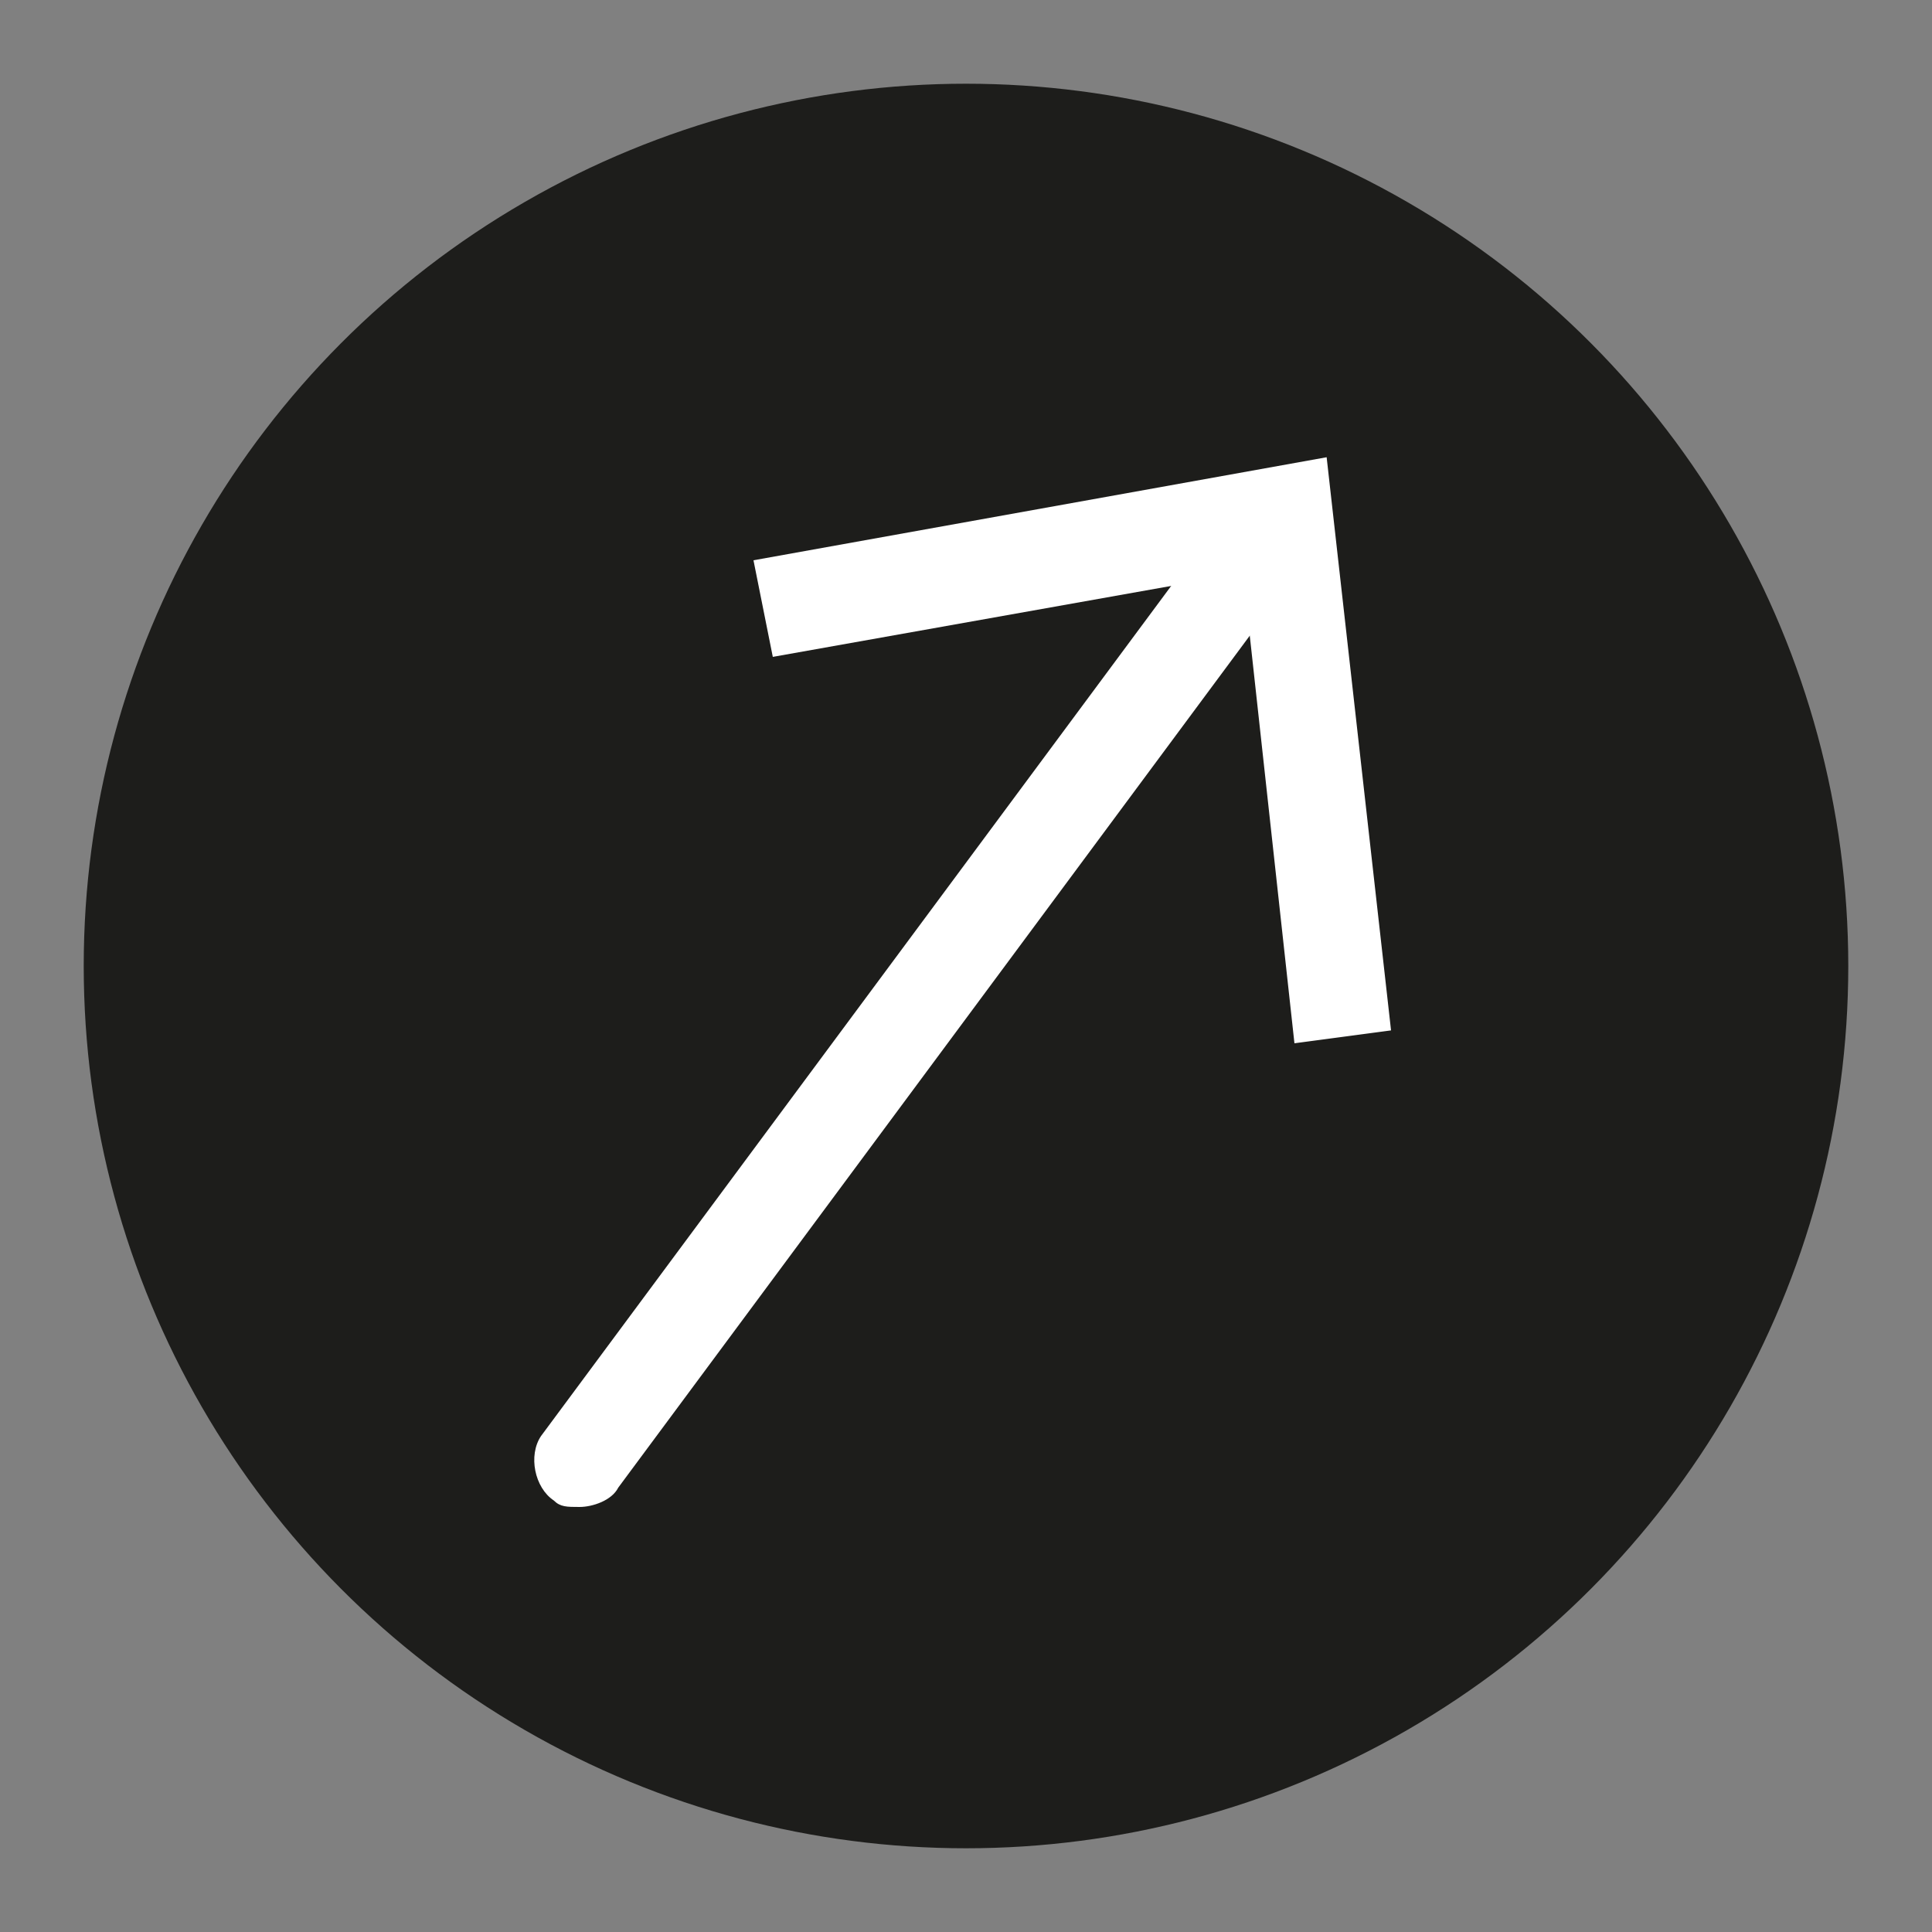
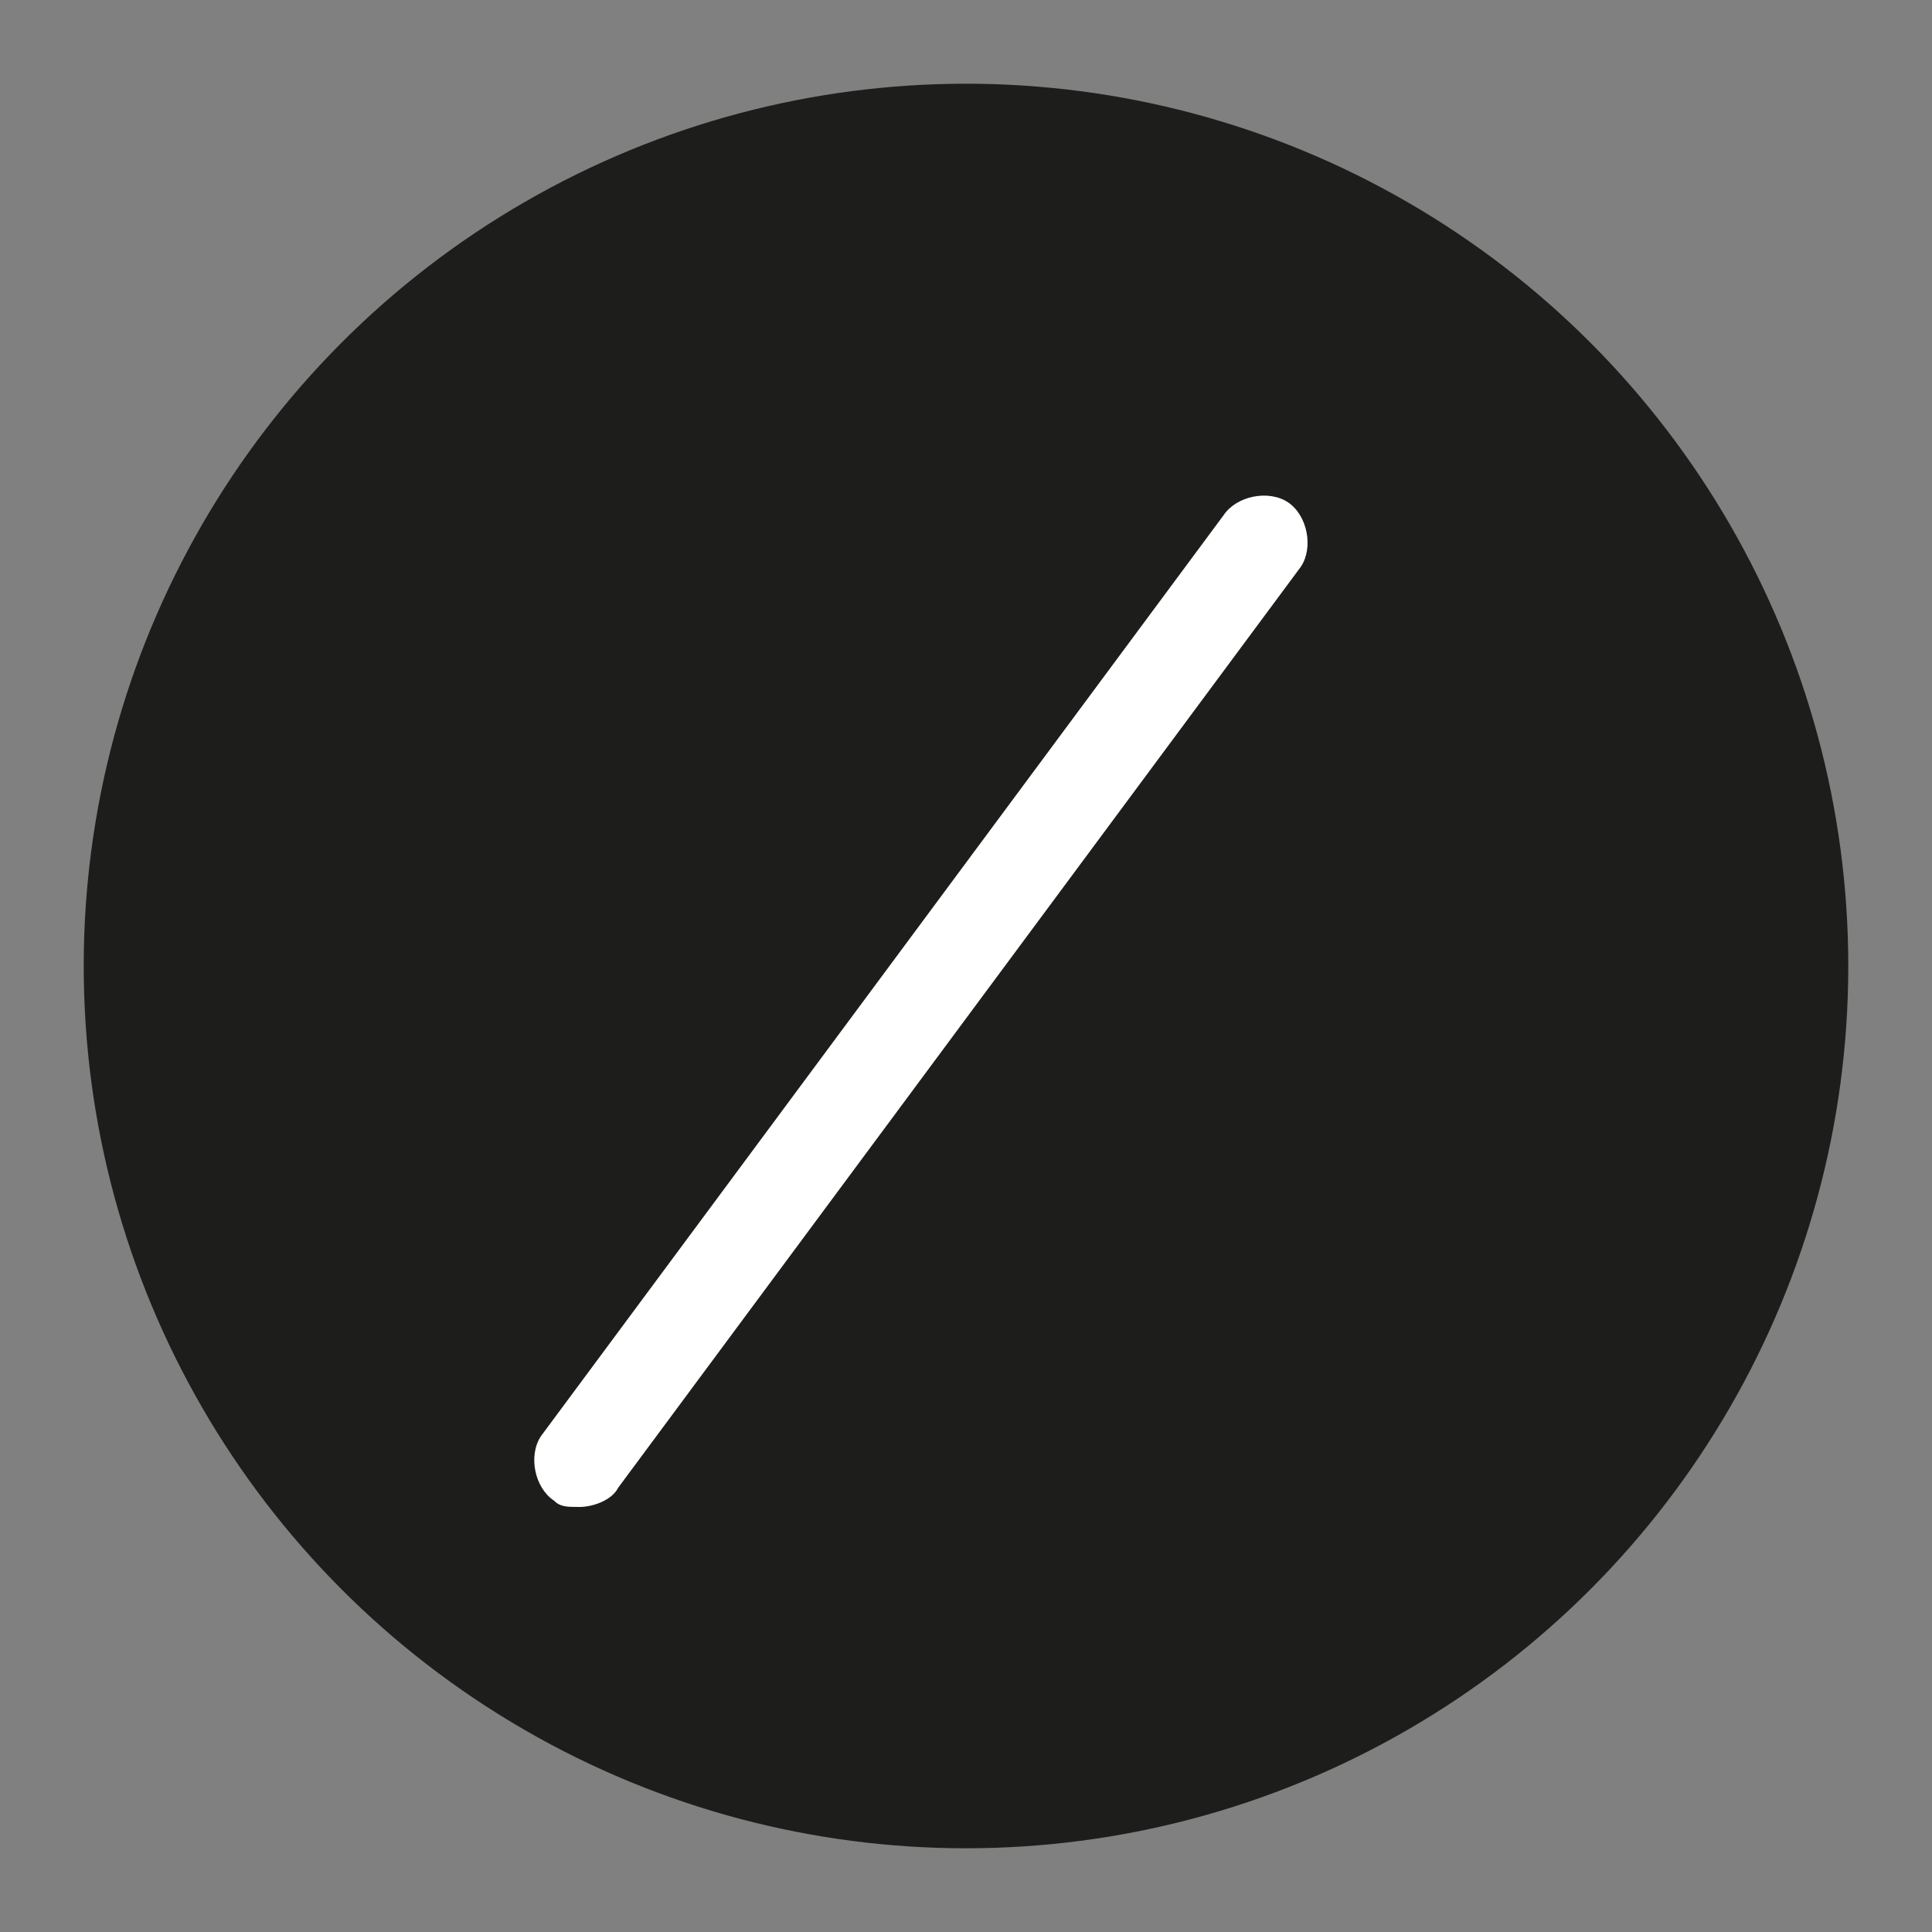
<svg xmlns="http://www.w3.org/2000/svg" id="Capa_1" viewBox="0 0 30 30">
  <rect x="0" y="0" width="30" height="30" fill="#808080" stroke="none" />
  <defs>
    <style>      .st0 {        fill: #1d1d1b;      }      .st1 {        fill: #fff;      }    </style>
  </defs>
  <circle class="st0" cx="15" cy="15" r="13.7" />
  <g>
    <path class="st1" d="M9,23.4c-.2,0-.3,0-.4-.1-.3-.2-.4-.7-.2-1l10.6-14.3c.2-.3.7-.4,1-.2.3.2.4.7.2,1l-10.6,14.3c-.1.2-.4.3-.6.3Z" />
-     <polygon class="st1" points="11.7 8.7 12 10.2 19.3 8.9 20.1 16.2 21.6 16 20.6 7.1 11.7 8.7" />
  </g>
</svg>